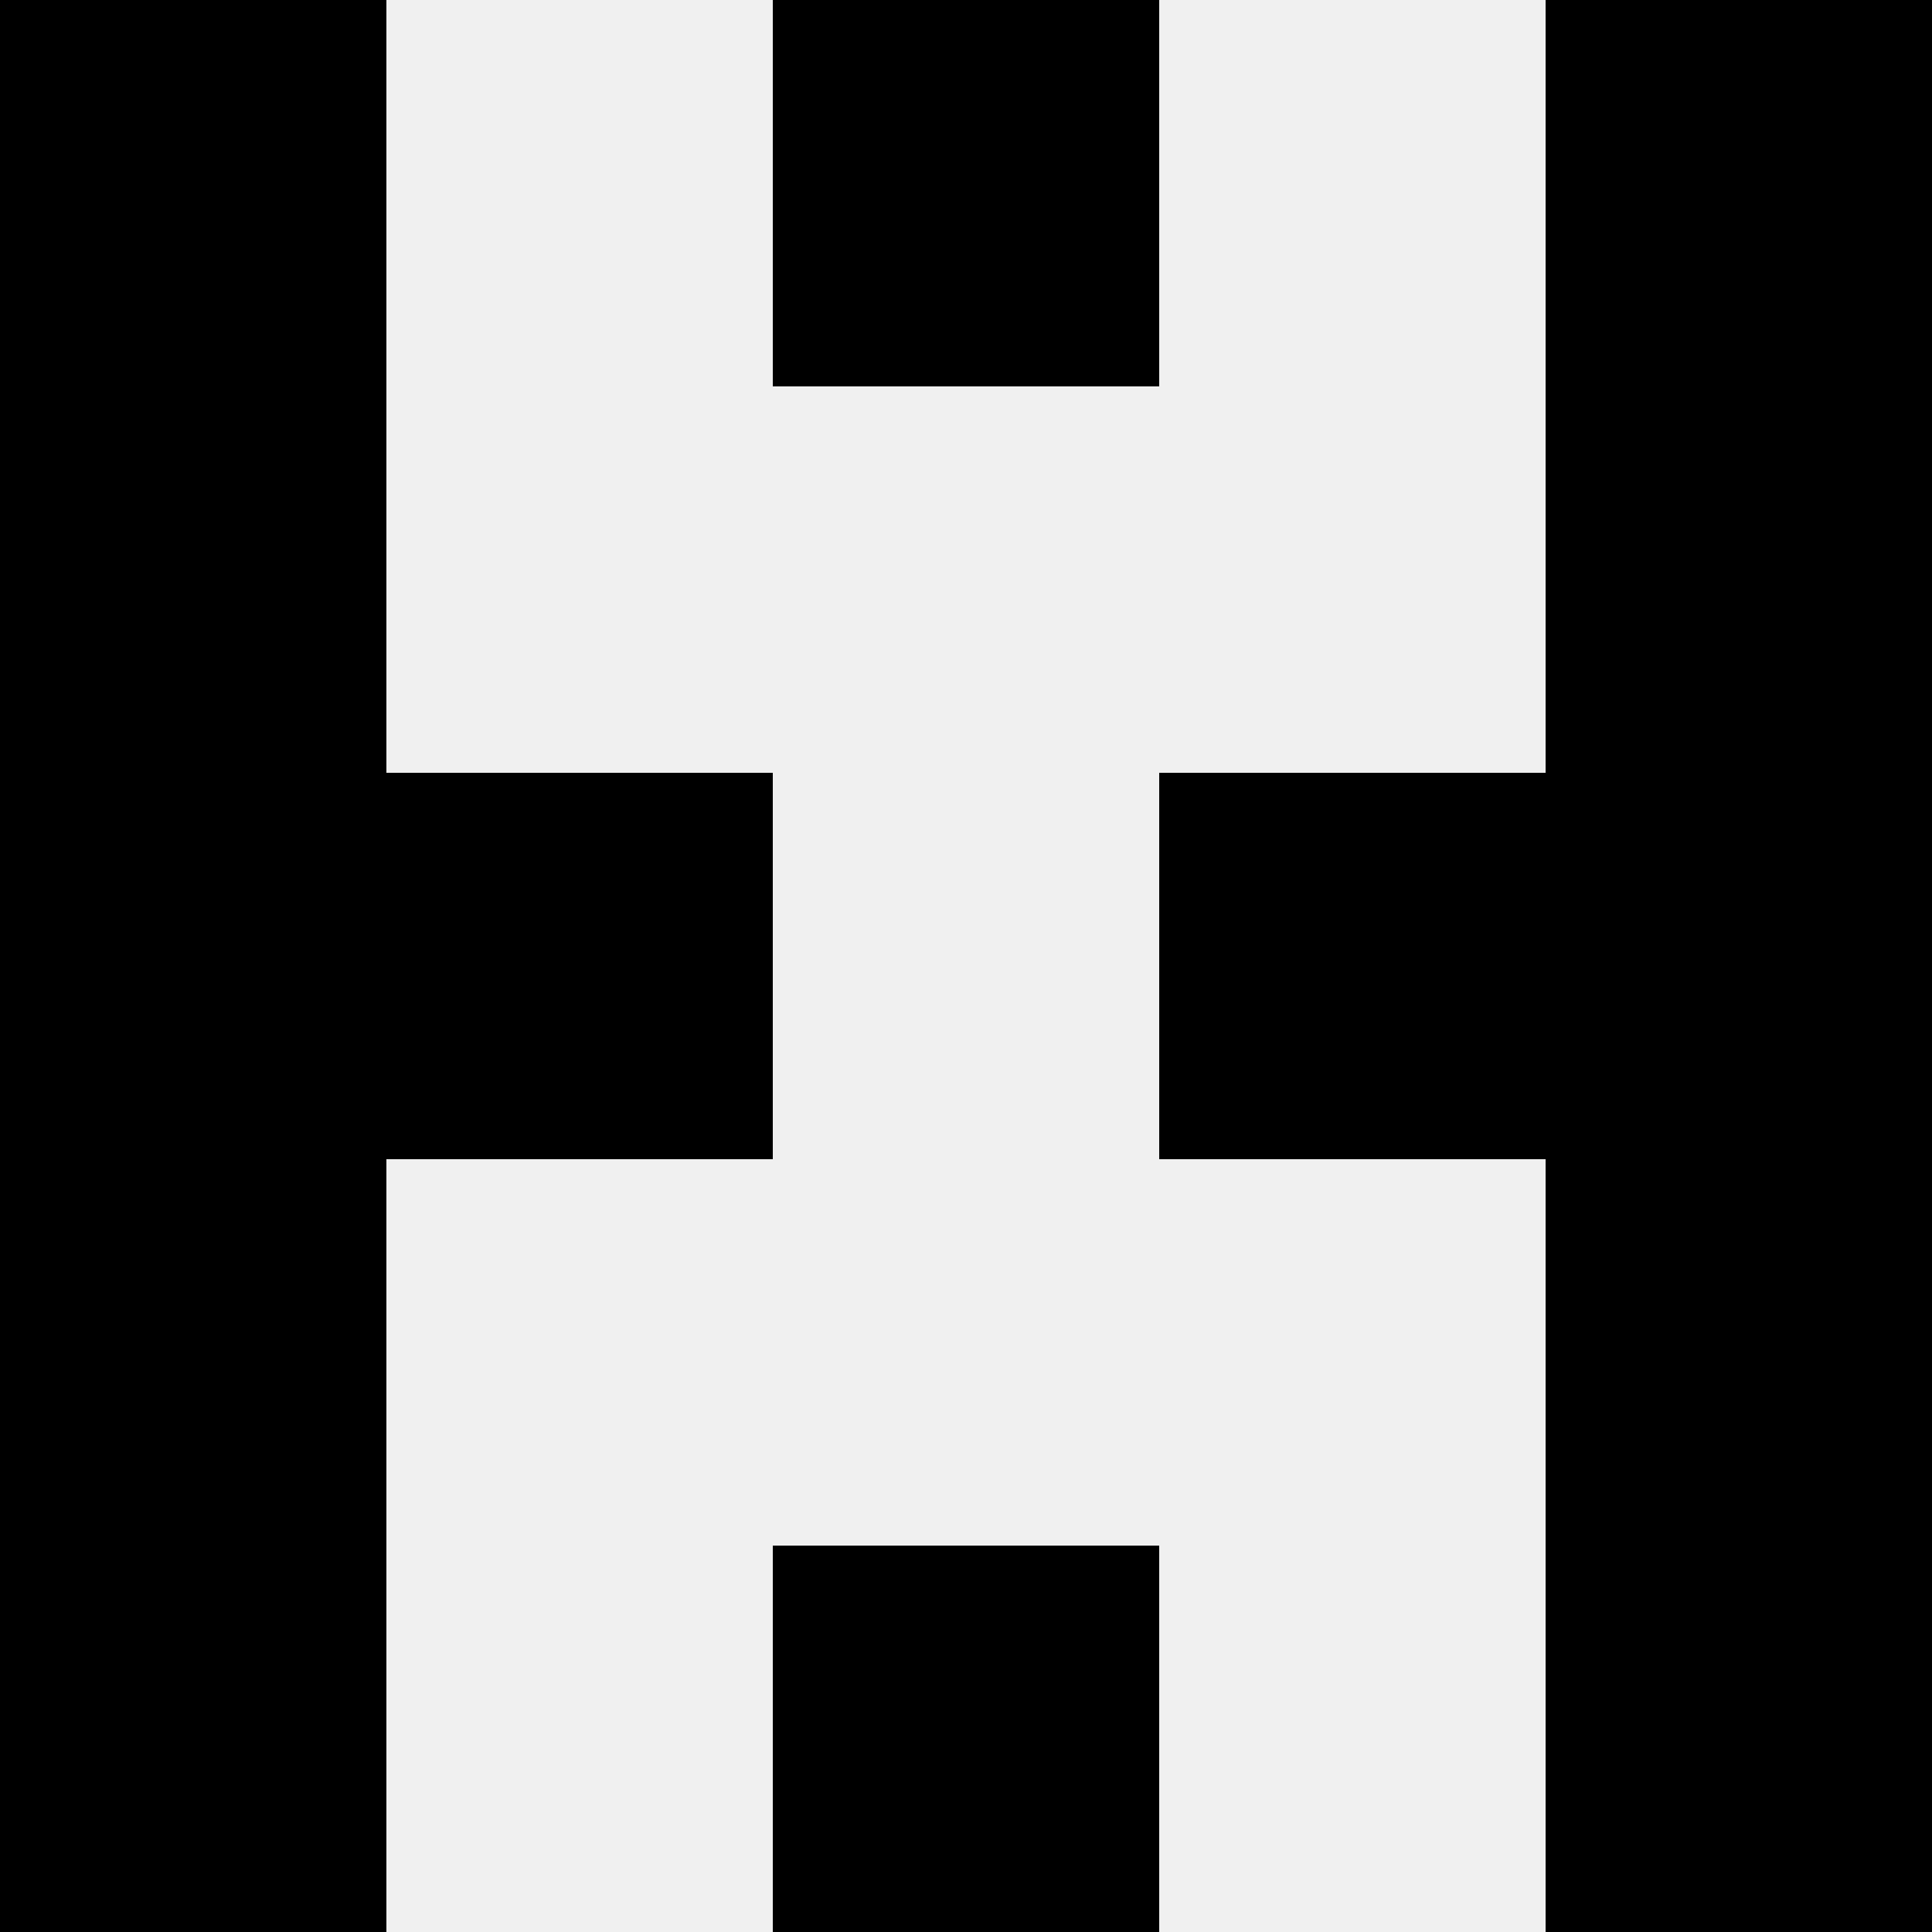
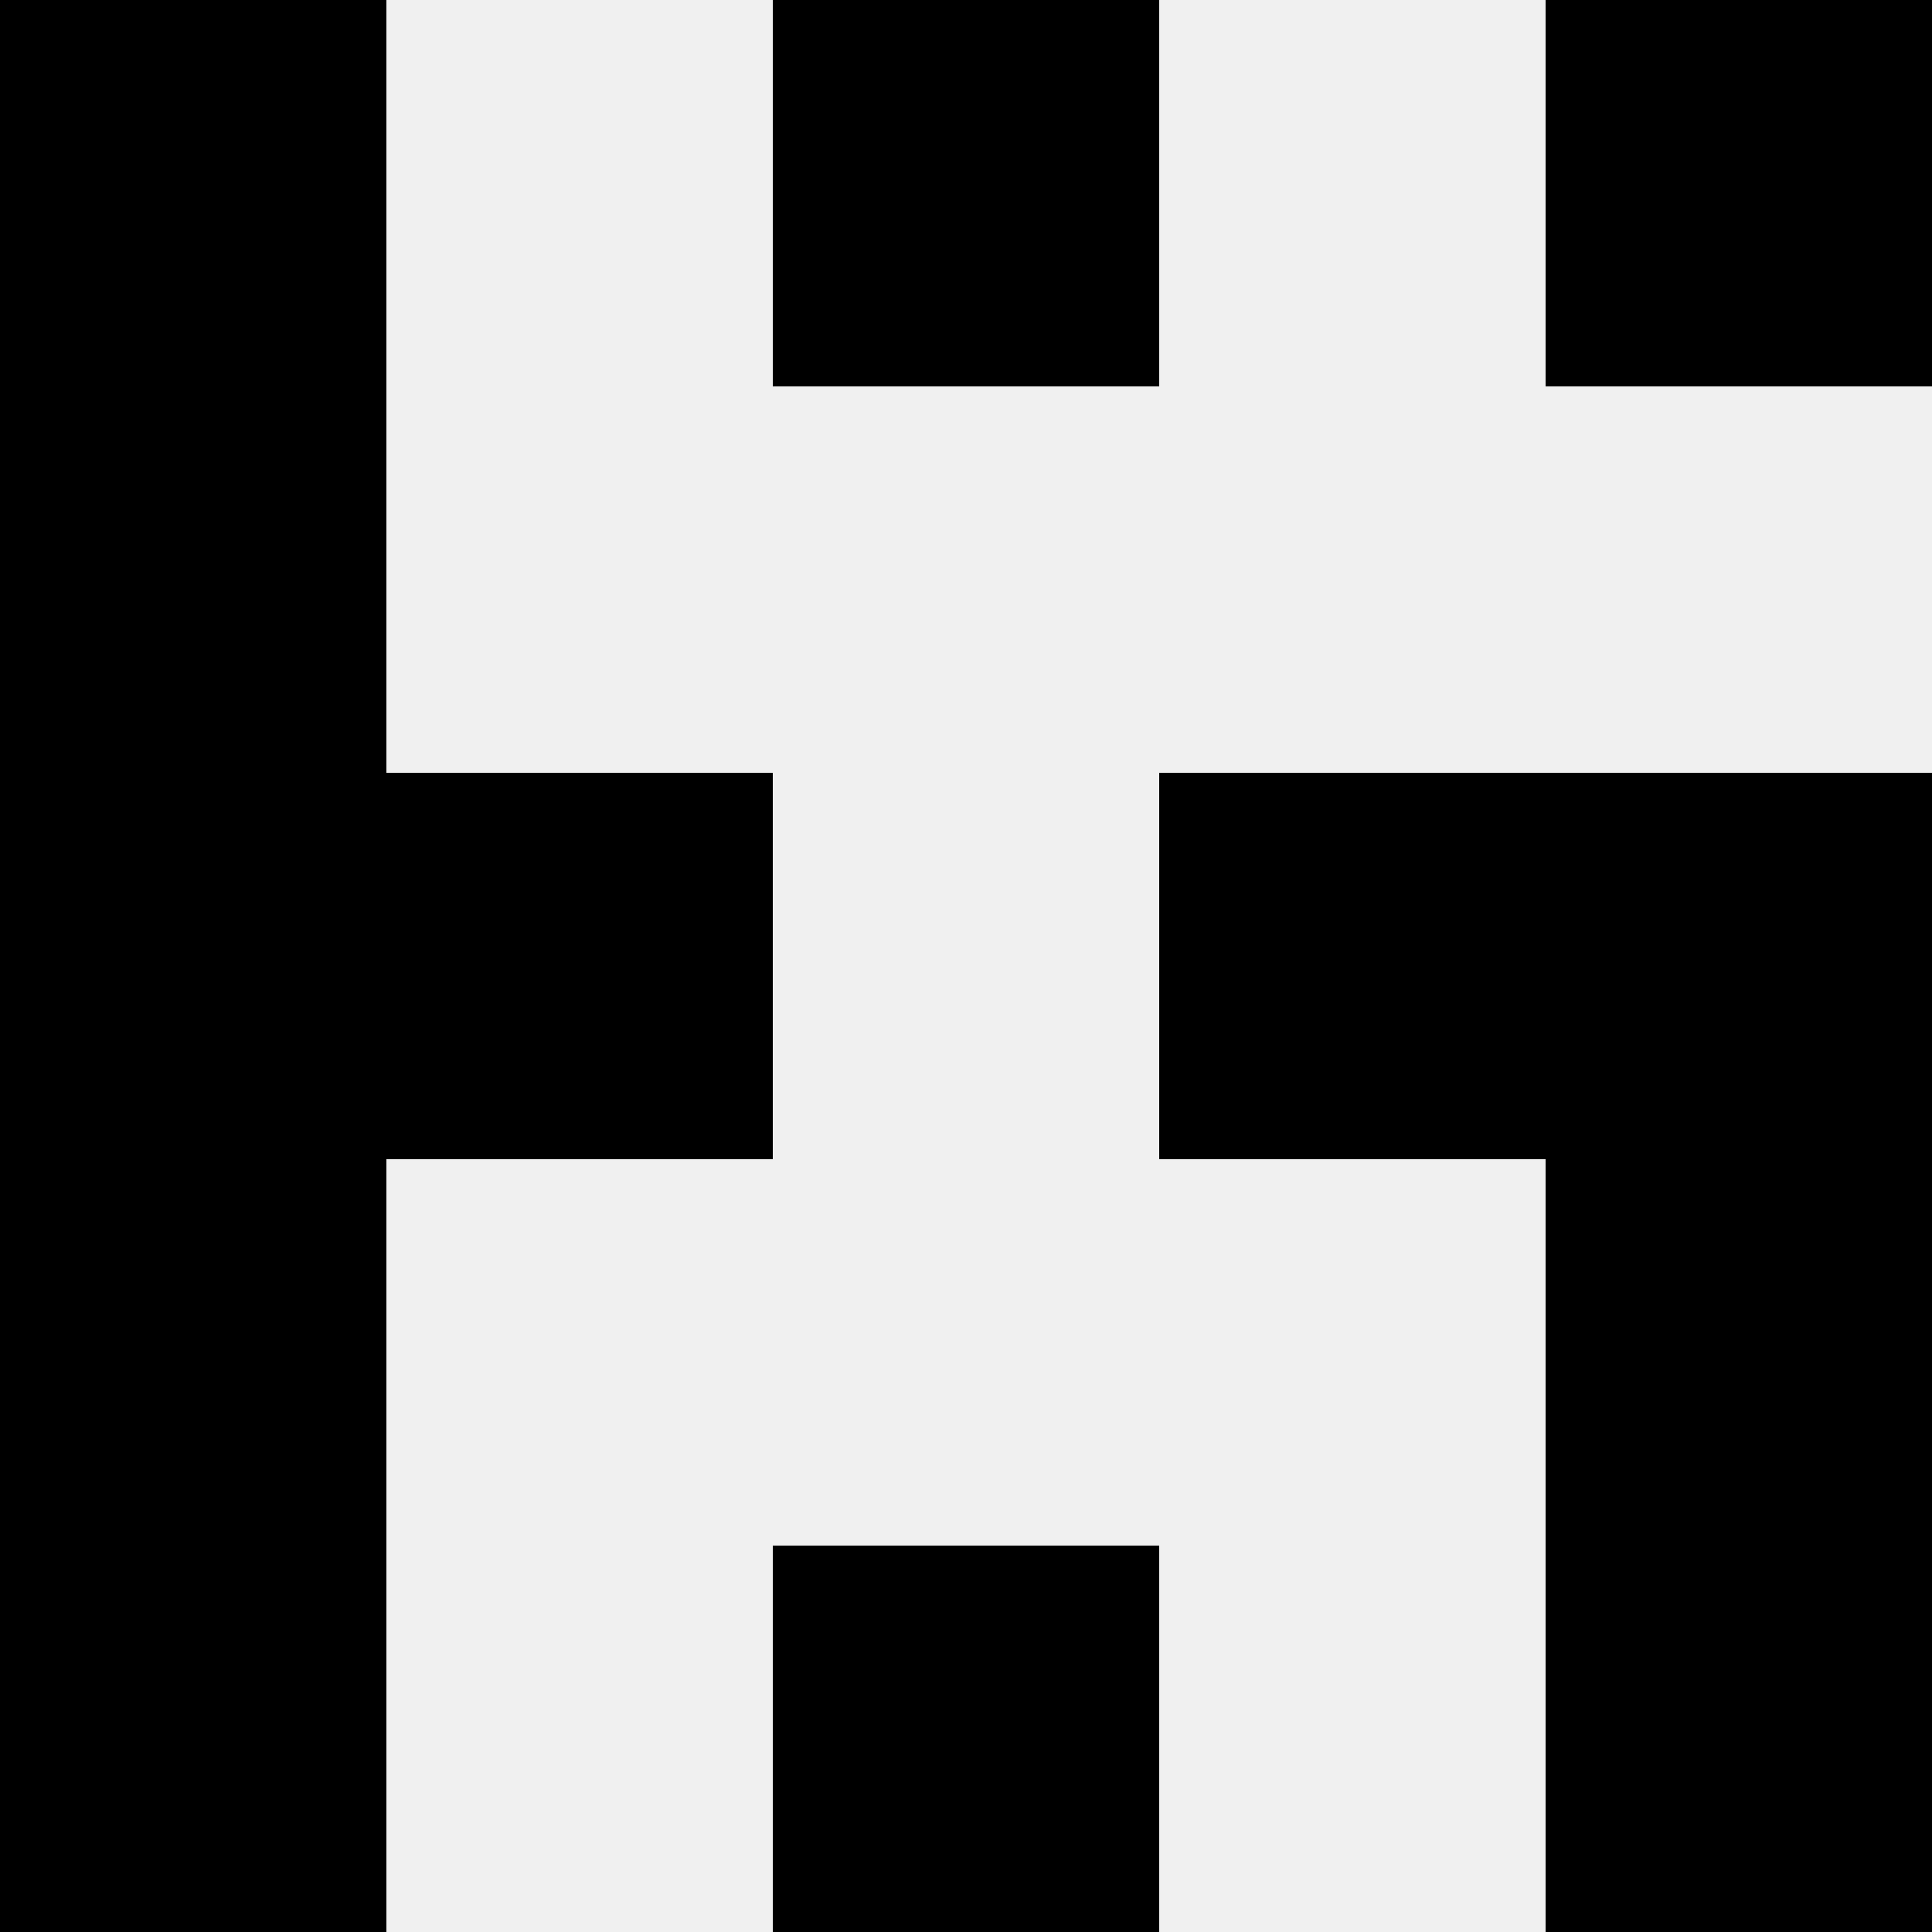
<svg xmlns="http://www.w3.org/2000/svg" width="80" height="80">
  <rect width="100%" height="100%" fill="#f0f0f0" />
  <rect x="0" y="0" width="16" height="16" fill="hsl(59, 70%, 50%)" />
  <rect x="64" y="0" width="16" height="16" fill="hsl(59, 70%, 50%)" />
  <rect x="32" y="0" width="16" height="16" fill="hsl(59, 70%, 50%)" />
-   <rect x="32" y="0" width="16" height="16" fill="hsl(59, 70%, 50%)" />
  <rect x="0" y="16" width="16" height="16" fill="hsl(59, 70%, 50%)" />
-   <rect x="64" y="16" width="16" height="16" fill="hsl(59, 70%, 50%)" />
  <rect x="0" y="32" width="16" height="16" fill="hsl(59, 70%, 50%)" />
  <rect x="64" y="32" width="16" height="16" fill="hsl(59, 70%, 50%)" />
  <rect x="16" y="32" width="16" height="16" fill="hsl(59, 70%, 50%)" />
  <rect x="48" y="32" width="16" height="16" fill="hsl(59, 70%, 50%)" />
  <rect x="0" y="48" width="16" height="16" fill="hsl(59, 70%, 50%)" />
  <rect x="64" y="48" width="16" height="16" fill="hsl(59, 70%, 50%)" />
  <rect x="0" y="64" width="16" height="16" fill="hsl(59, 70%, 50%)" />
  <rect x="64" y="64" width="16" height="16" fill="hsl(59, 70%, 50%)" />
  <rect x="32" y="64" width="16" height="16" fill="hsl(59, 70%, 50%)" />
  <rect x="32" y="64" width="16" height="16" fill="hsl(59, 70%, 50%)" />
</svg>